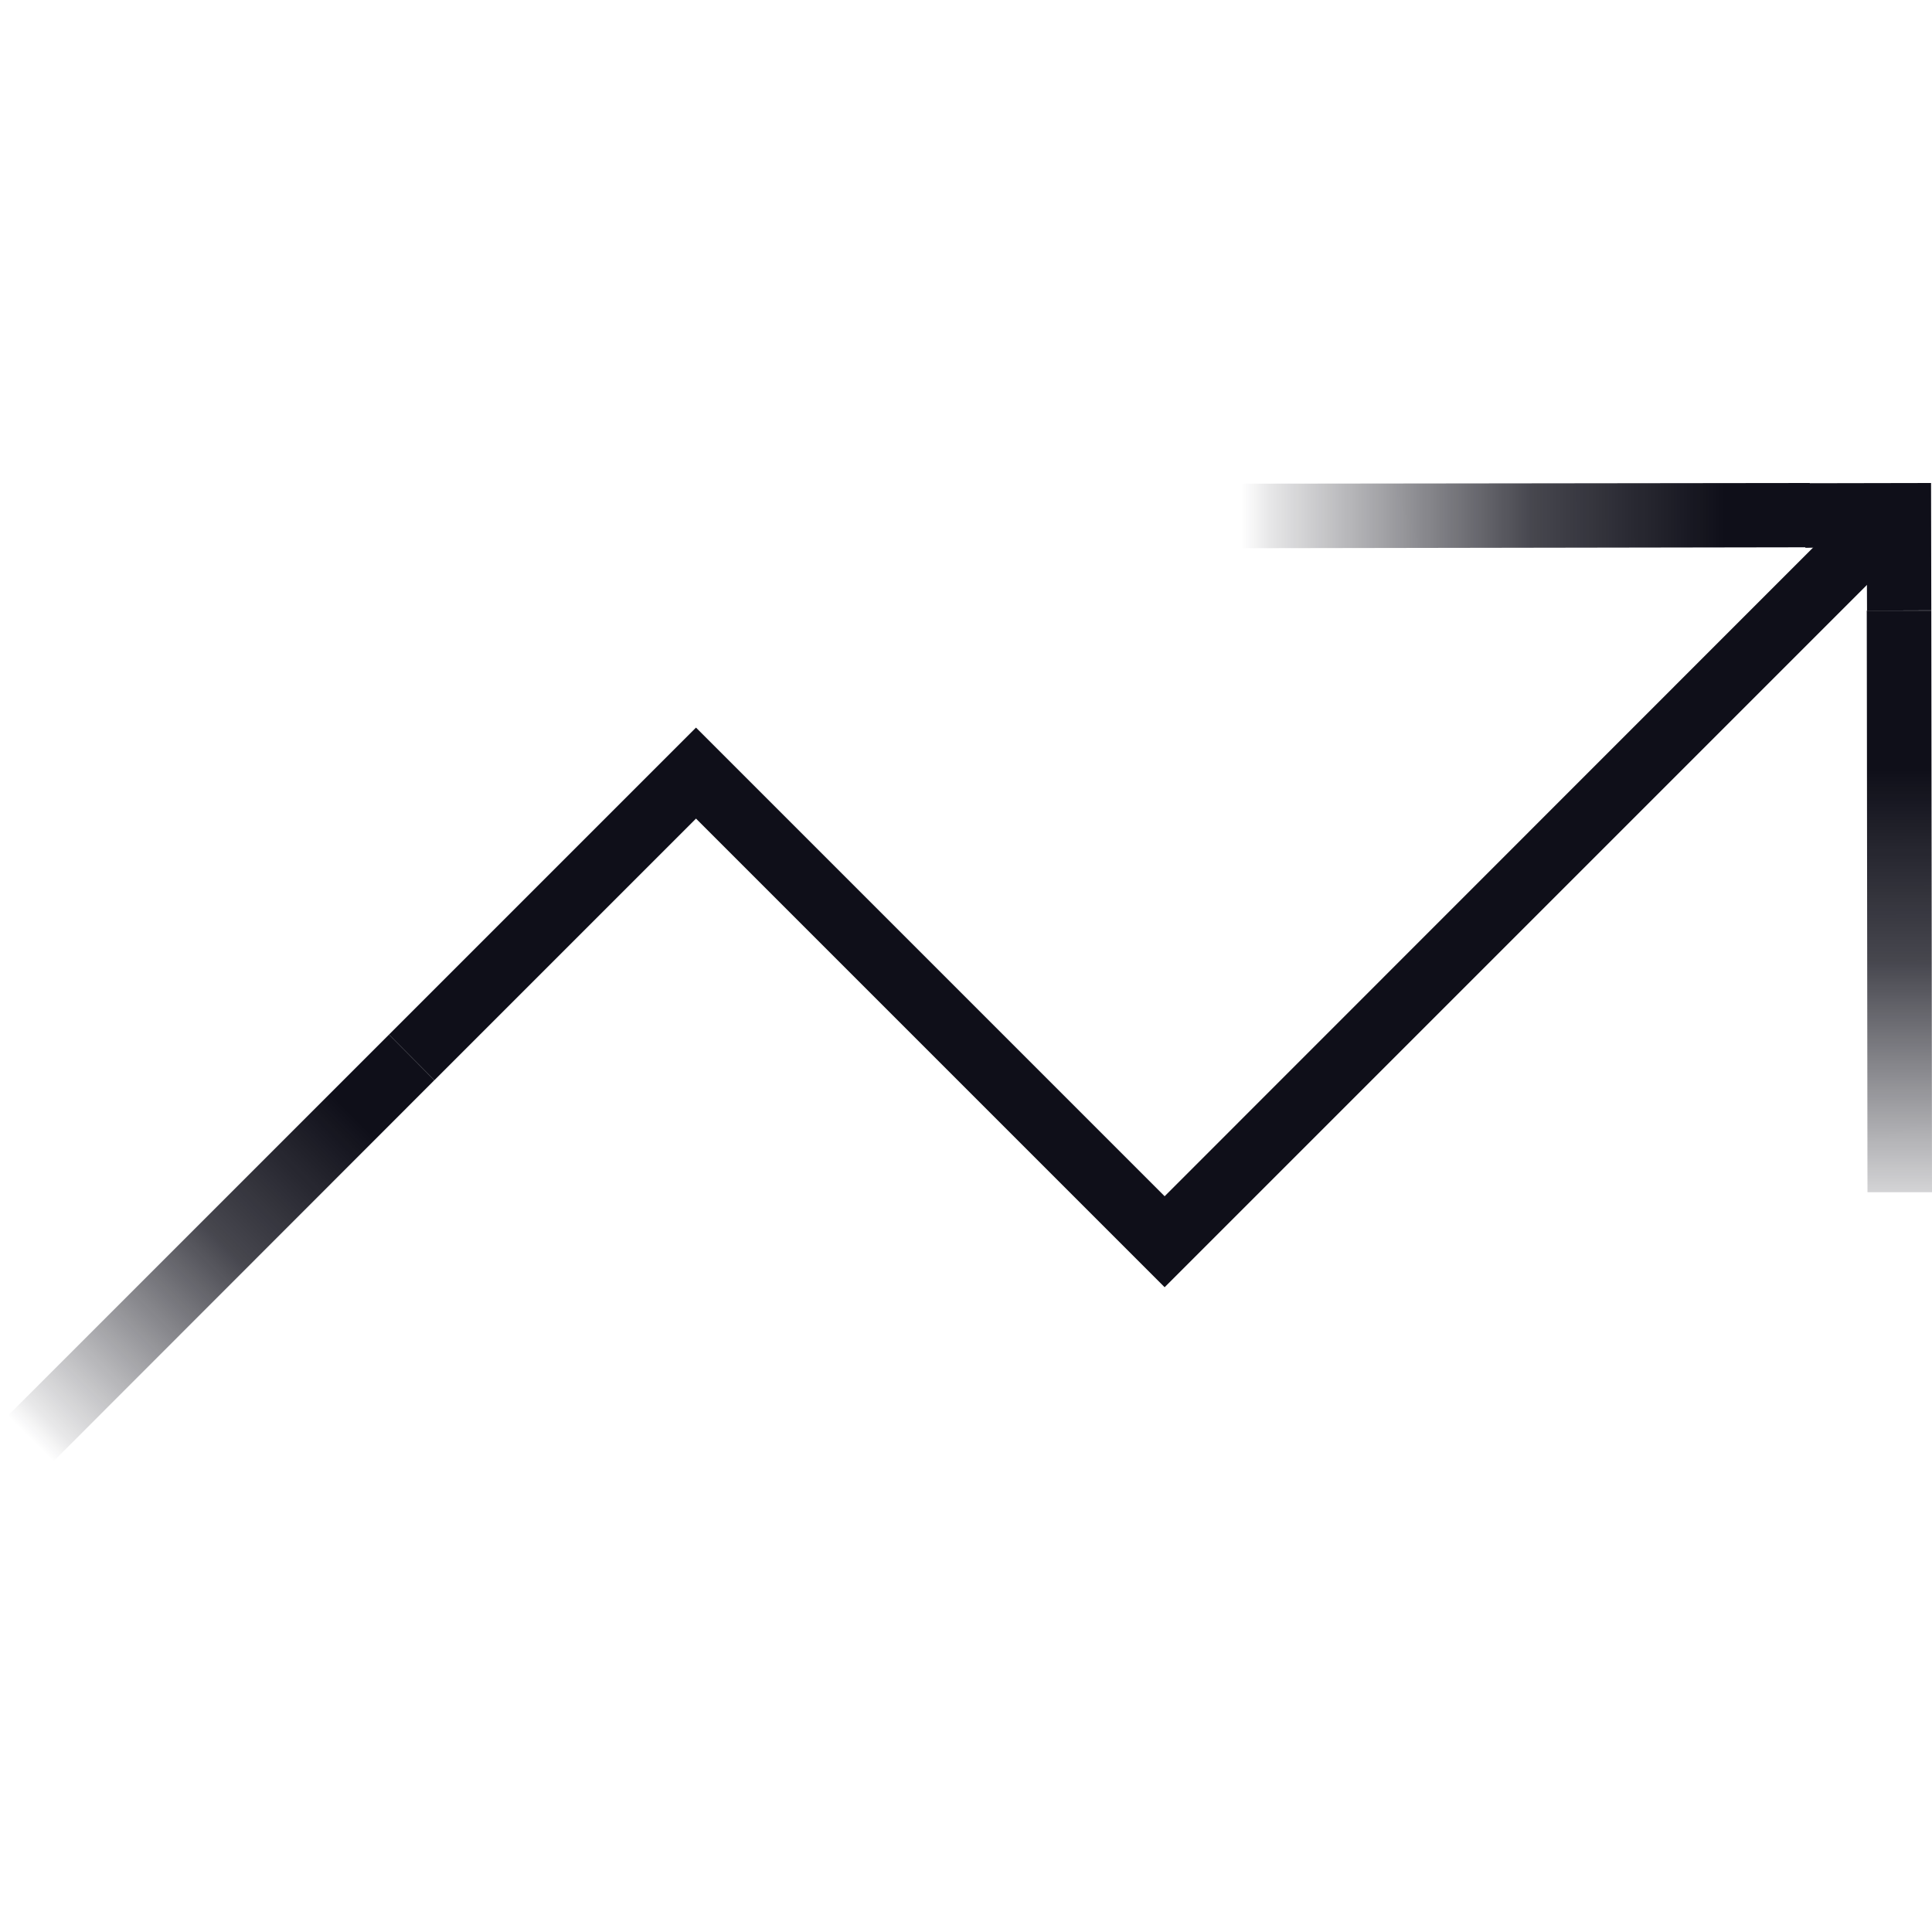
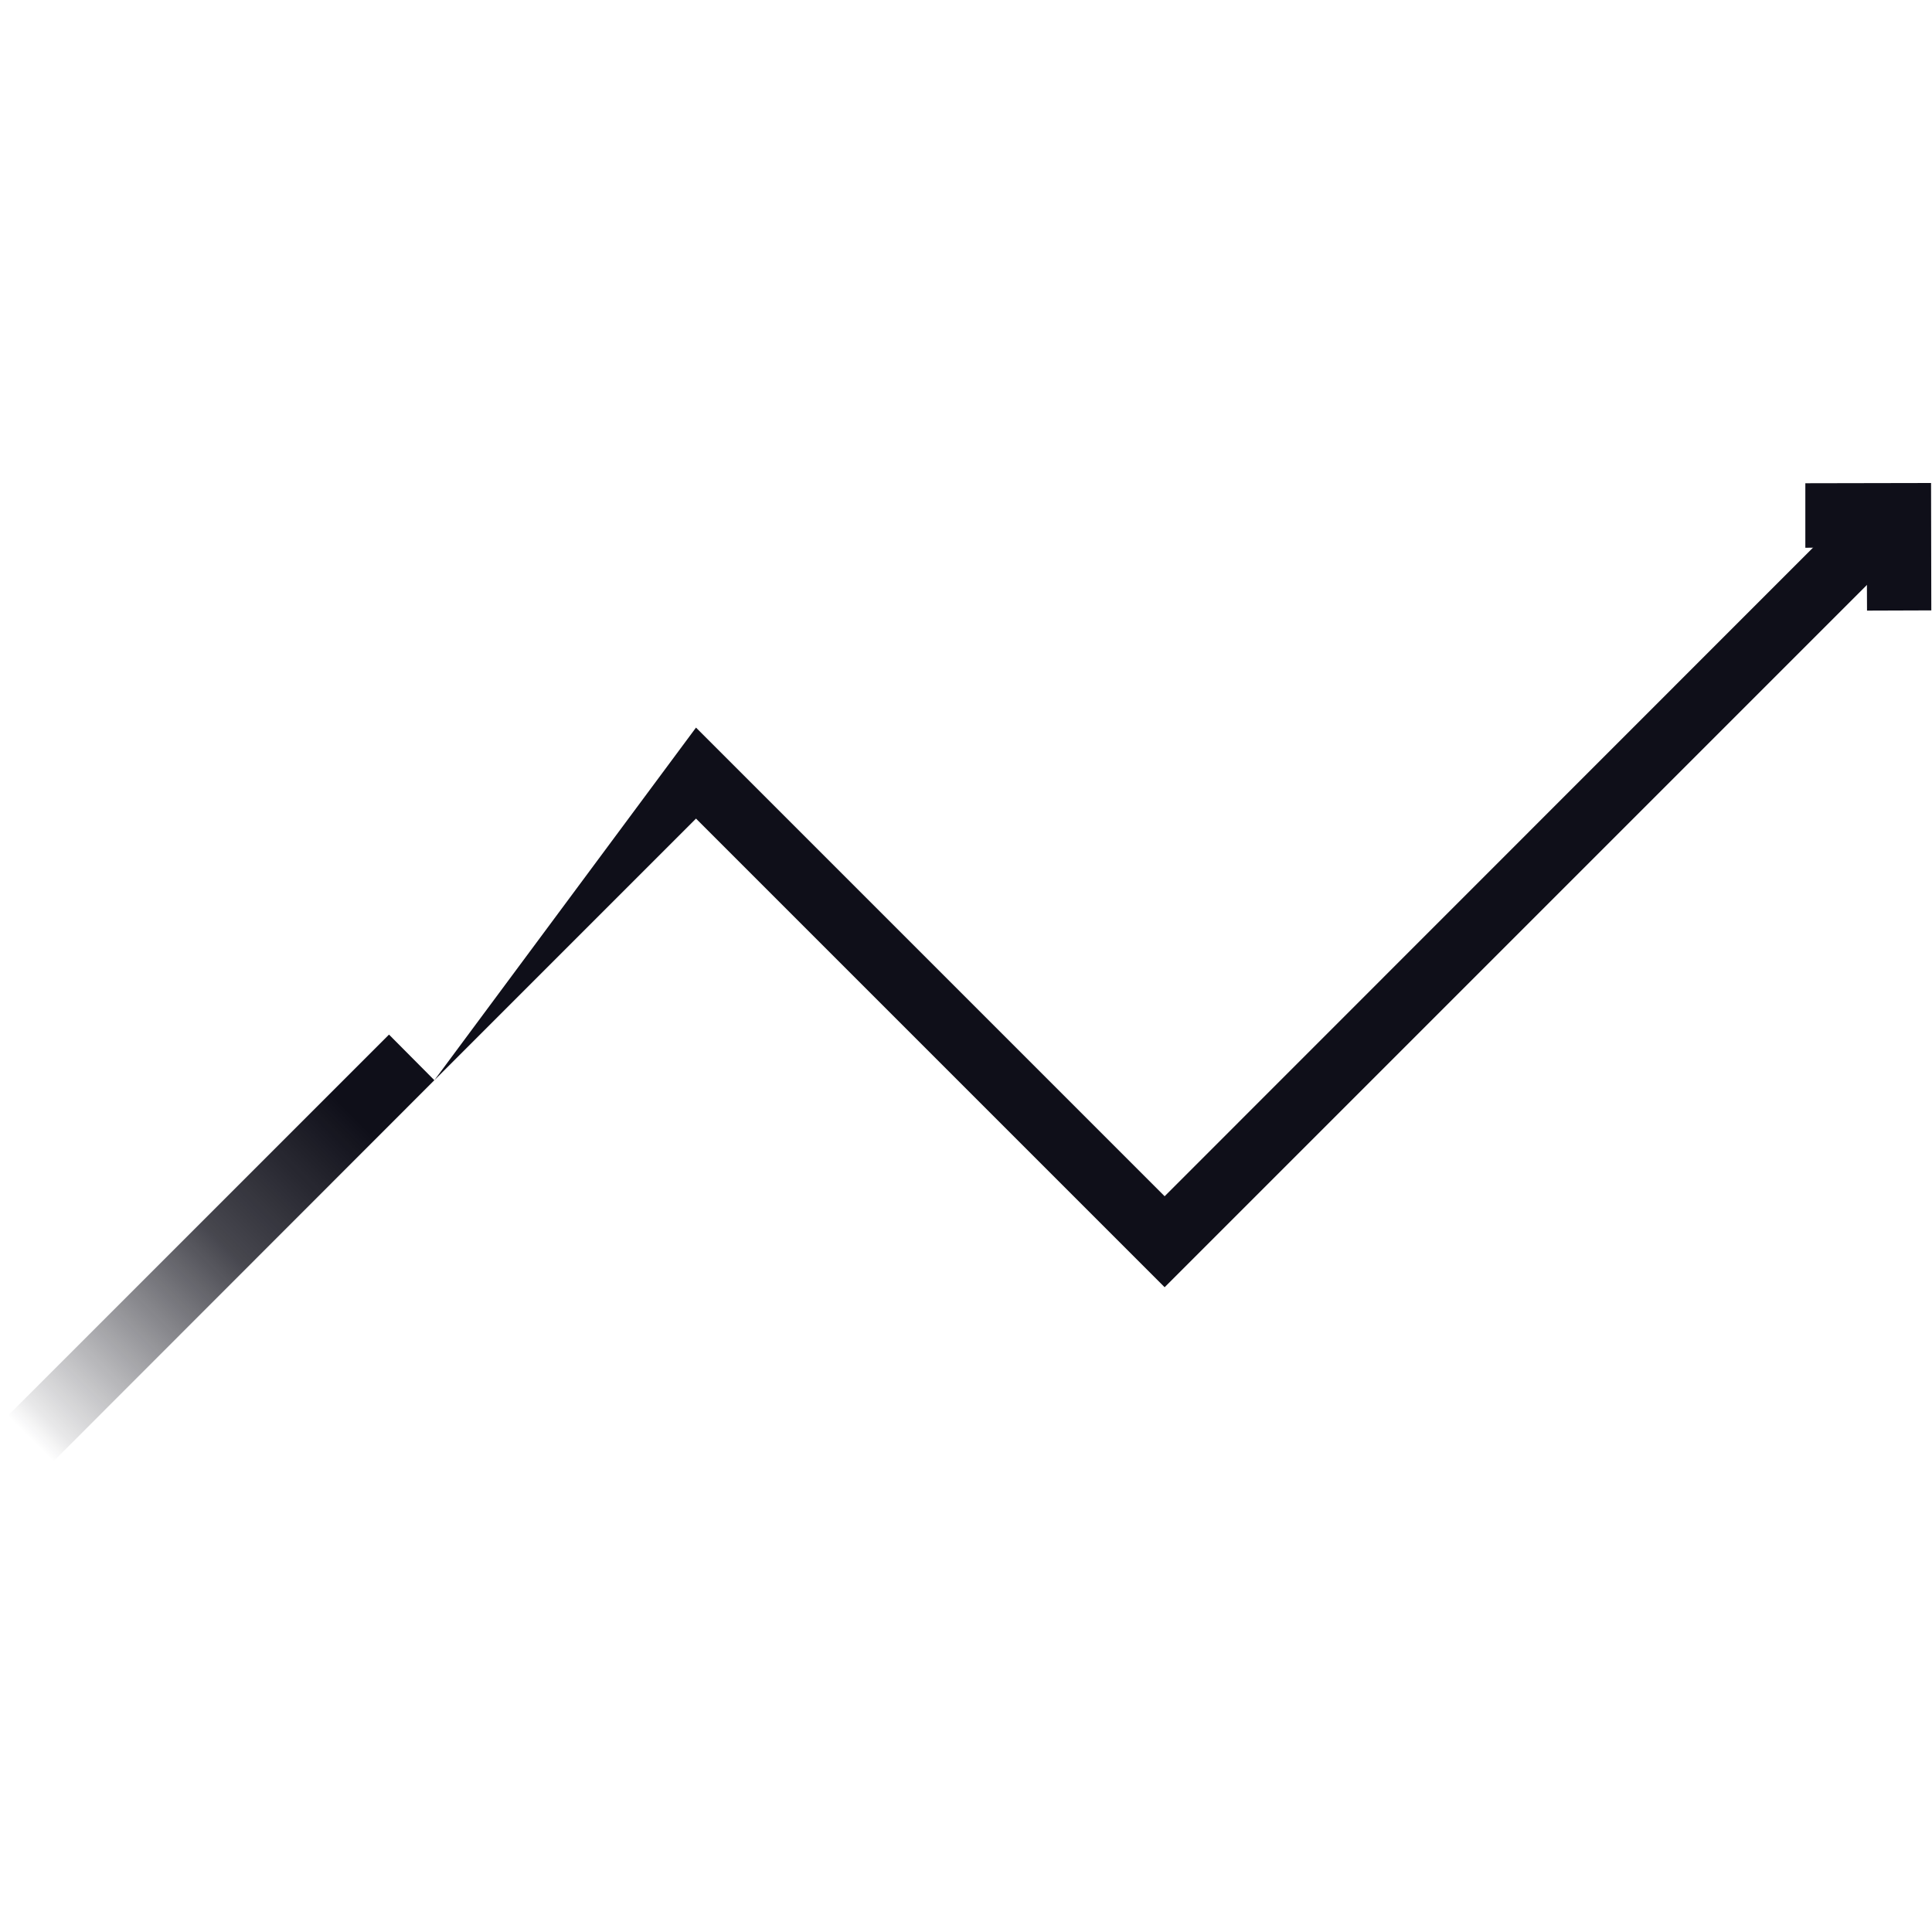
<svg xmlns="http://www.w3.org/2000/svg" width="80" height="80" viewBox="0 0 80 80" fill="none">
  <rect width="80" height="80" fill="white" />
  <path d="M77.309 25.284L77.299 22.672L74.755 22.681V20.01L79.961 20L79.971 25.275L77.309 25.284Z" fill="#0F0F19" />
-   <path d="M50.858 20.029L74.941 20L74.95 22.662L50.867 22.701L50.858 20.029Z" fill="url(#paint0_linear_22_390)" />
-   <path d="M77.299 25.284H79.971L80 49.368H77.328L77.299 25.284Z" fill="url(#paint1_linear_22_390)" />
  <path d="M0 58.948L16.108 42.84L17.986 44.729L1.889 60.837L0 58.948Z" fill="url(#paint2_linear_22_390)" />
-   <path d="M48.225 53.301L28.82 33.896L17.987 44.729L16.108 42.84L28.82 30.128L48.225 49.534L76.438 21.311L78.327 23.2L48.225 53.301Z" fill="#0F0F19" />
+   <path d="M48.225 53.301L28.82 33.896L17.987 44.729L28.82 30.128L48.225 49.534L76.438 21.311L78.327 23.2L48.225 53.301Z" fill="#0F0F19" />
  <defs>
    <linearGradient id="paint0_linear_22_390" x1="75.017" y1="21.247" x2="50.931" y2="21.294" gradientUnits="userSpaceOnUse">
      <stop offset="0.15" stop-color="#0F0F19" />
      <stop offset="0.48" stop-color="#0F0F19" stop-opacity="0.769" />
      <stop offset="0.93" stop-color="#0F0F19" stop-opacity="0.102" />
      <stop offset="0.98" stop-color="#0F0F19" stop-opacity="0" />
    </linearGradient>
    <linearGradient id="paint1_linear_22_390" x1="79.514" y1="28.253" x2="79.544" y2="52.339" gradientUnits="userSpaceOnUse">
      <stop offset="0.15" stop-color="#0F0F19" />
      <stop offset="0.48" stop-color="#0F0F19" stop-opacity="0.769" />
      <stop offset="0.93" stop-color="#0F0F19" stop-opacity="0.102" />
      <stop offset="0.98" stop-color="#0F0F19" stop-opacity="0" />
    </linearGradient>
    <linearGradient id="paint2_linear_22_390" x1="17.047" y1="43.786" x2="0.943" y2="59.89" gradientUnits="userSpaceOnUse">
      <stop offset="0.15" stop-color="#0F0F19" />
      <stop offset="0.48" stop-color="#0F0F19" stop-opacity="0.769" />
      <stop offset="0.93" stop-color="#0F0F19" stop-opacity="0.102" />
      <stop offset="0.98" stop-color="#0F0F19" stop-opacity="0" />
    </linearGradient>
  </defs>
</svg>